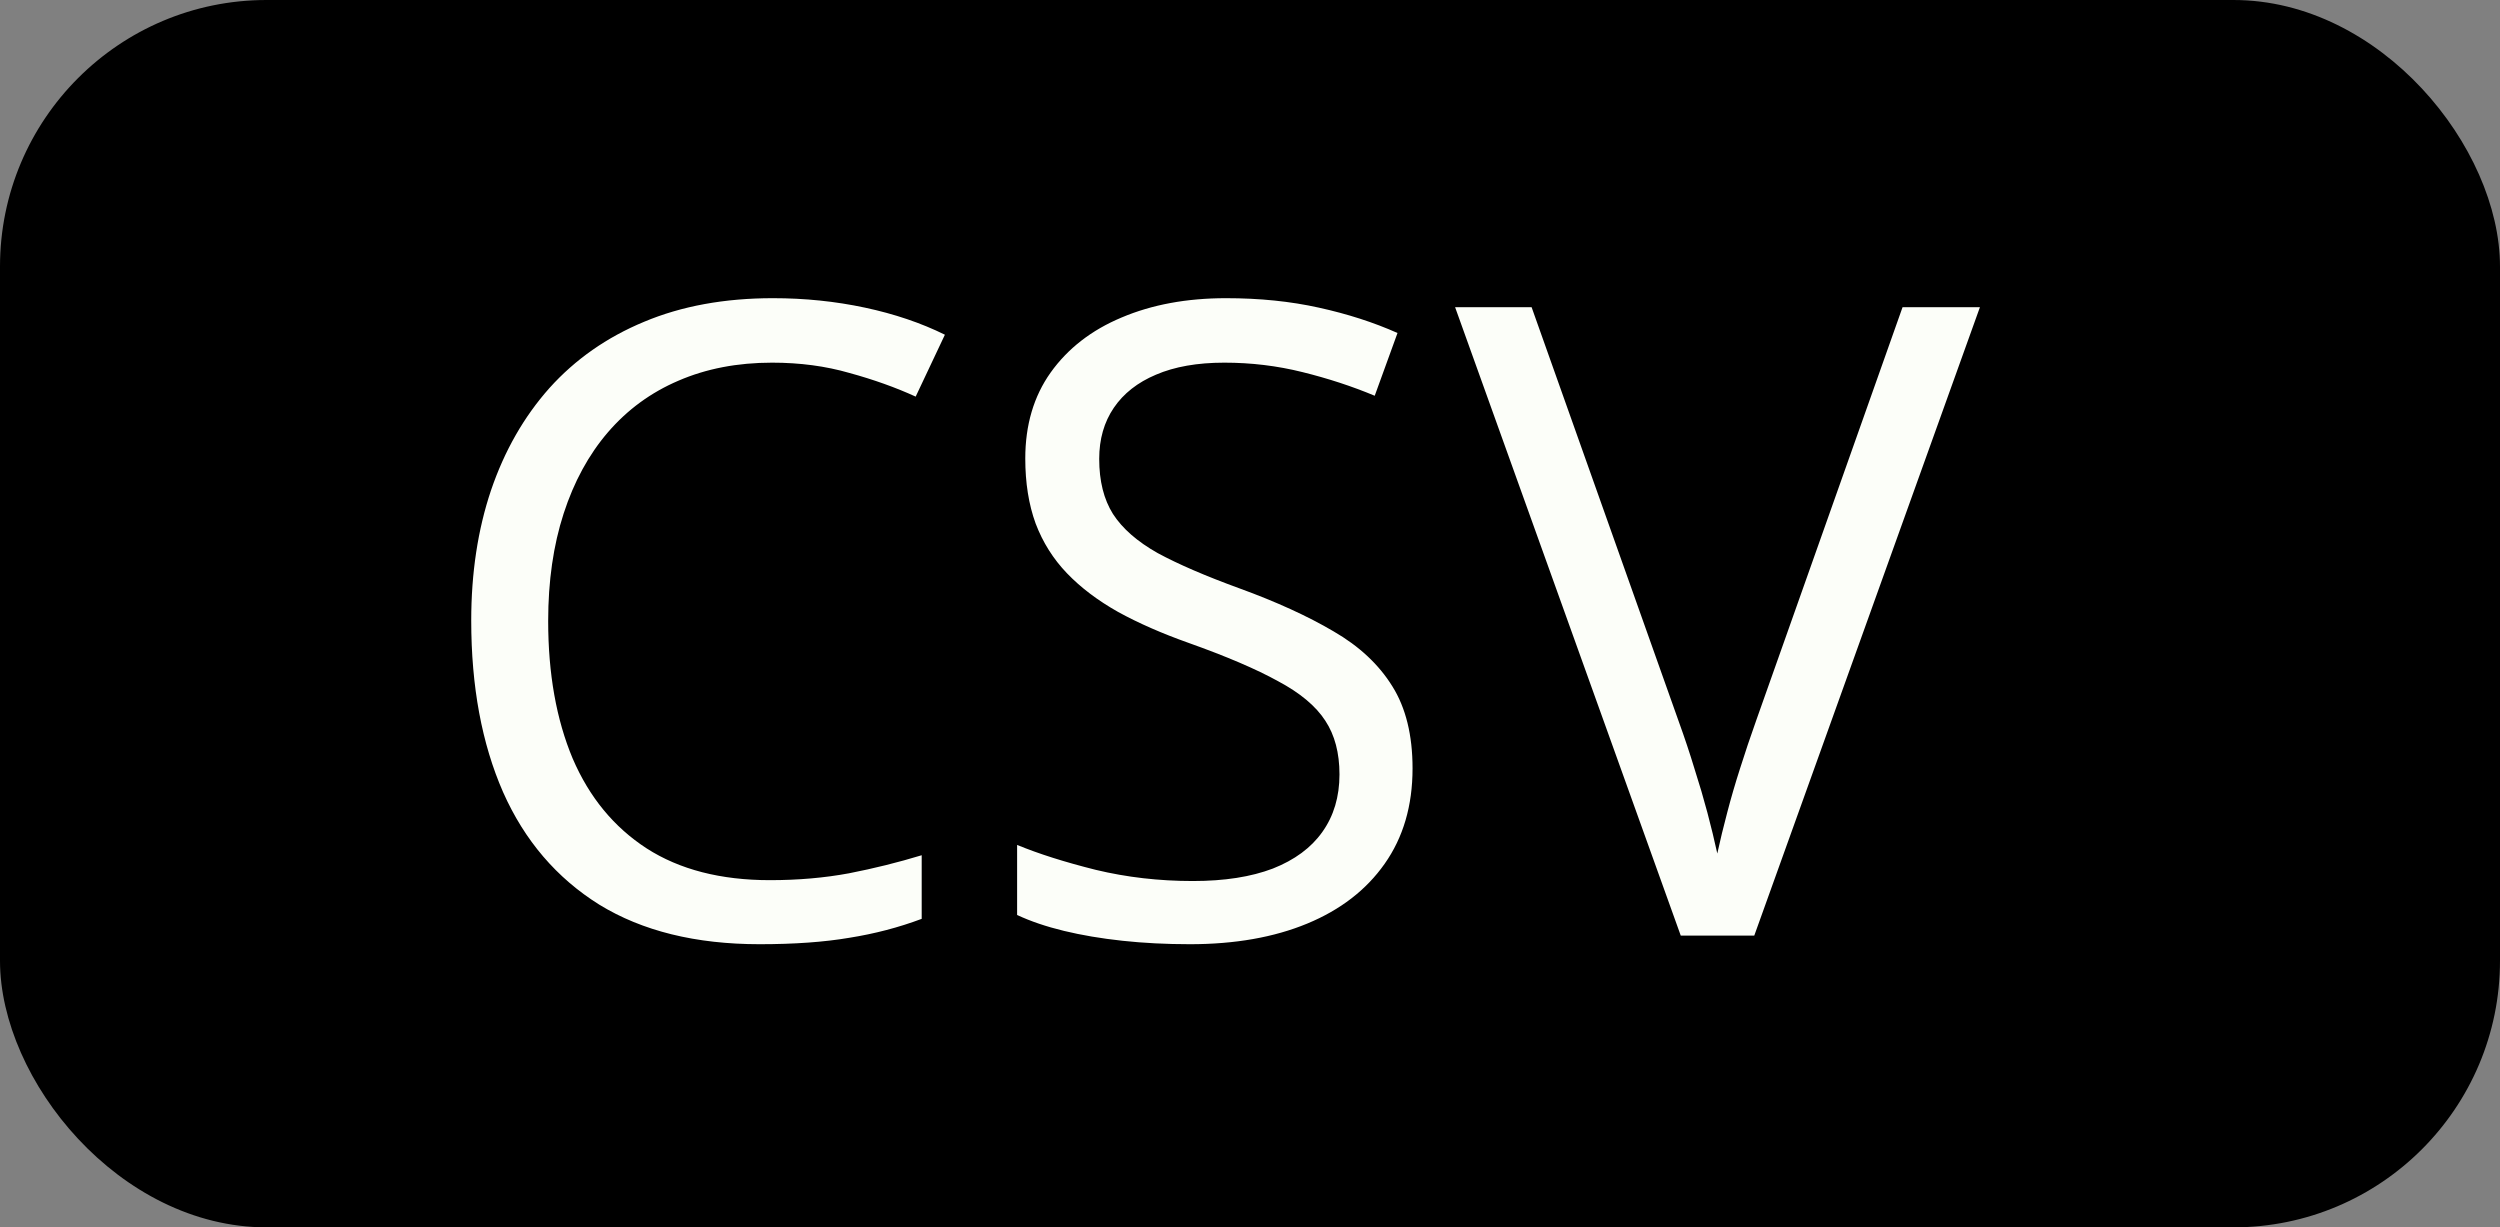
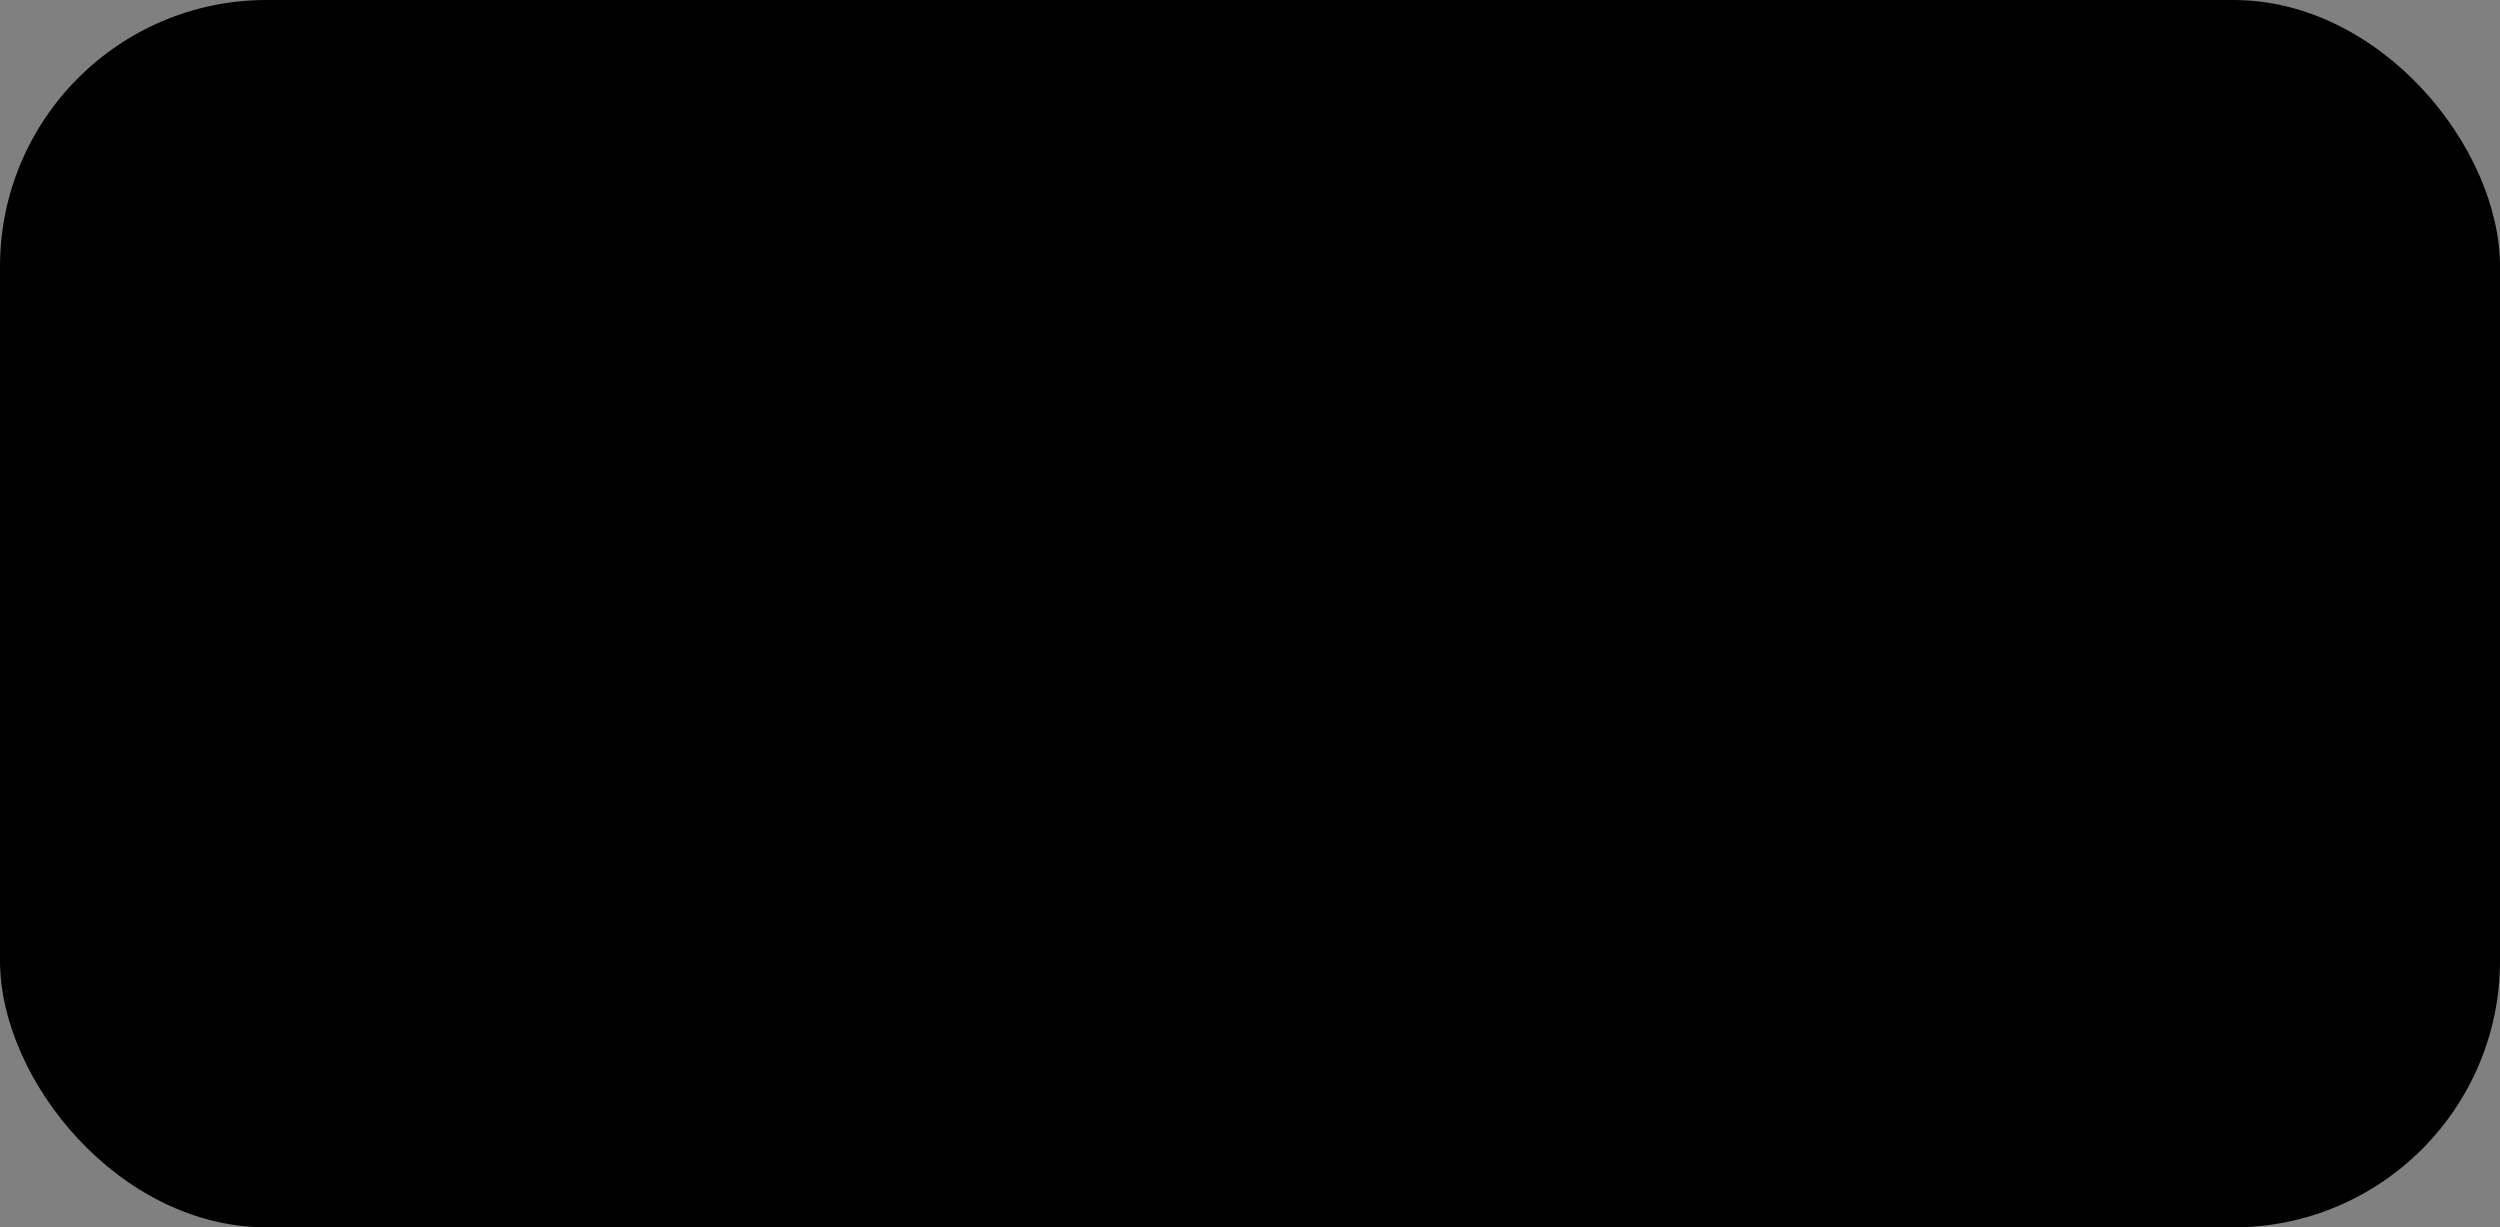
<svg xmlns="http://www.w3.org/2000/svg" width="497" height="244" viewBox="0 0 497 244" fill="none">
  <rect x="0" y="0" width="497" height="244" fill="#808080" stroke="none" />
  <g clip-path="url(#clip0_701_2)">
    <rect width="497" height="244" rx="53" fill="black" />
-     <path d="M153.496 72.096C146.603 72.096 140.393 73.293 134.868 75.685C129.399 78.021 124.728 81.439 120.854 85.939C117.037 90.382 114.104 95.766 112.053 102.089C110.002 108.412 108.977 115.533 108.977 123.451C108.977 133.933 110.6 143.048 113.847 150.795C117.151 158.485 122.05 164.438 128.544 168.654C135.096 172.869 143.27 174.977 153.068 174.977C158.651 174.977 163.892 174.521 168.791 173.61C173.747 172.641 178.561 171.445 183.232 170.021V182.667C178.675 184.376 173.889 185.63 168.876 186.427C163.863 187.282 157.91 187.709 151.018 187.709C138.314 187.709 127.69 185.089 119.145 179.848C110.657 174.55 104.277 167.087 100.004 157.46C95.789 147.833 93.681 136.468 93.681 123.366C93.681 113.909 94.991 105.279 97.612 97.475C100.289 89.613 104.163 82.834 109.233 77.138C114.36 71.441 120.626 67.055 128.032 63.978C135.494 60.845 144.039 59.279 153.667 59.279C159.99 59.279 166.085 59.905 171.953 61.159C177.82 62.412 183.118 64.206 187.846 66.542L182.036 78.847C178.048 77.024 173.662 75.457 168.876 74.147C164.148 72.78 159.021 72.096 153.496 72.096ZM280.815 152.76C280.815 160.166 278.964 166.489 275.261 171.73C271.615 176.914 266.488 180.873 259.88 183.607C253.272 186.342 245.496 187.709 236.552 187.709C231.824 187.709 227.352 187.481 223.137 187.025C218.921 186.57 215.048 185.915 211.516 185.06C207.984 184.206 204.879 183.152 202.202 181.898V167.97C206.474 169.736 211.687 171.388 217.839 172.926C223.991 174.407 230.428 175.148 237.15 175.148C243.417 175.148 248.715 174.322 253.044 172.67C257.373 170.961 260.649 168.54 262.871 165.407C265.149 162.217 266.289 158.4 266.289 153.957C266.289 149.684 265.349 146.124 263.469 143.275C261.589 140.37 258.456 137.75 254.069 135.414C249.74 133.021 243.815 130.486 236.296 127.809C230.998 125.929 226.327 123.878 222.282 121.657C218.238 119.378 214.848 116.815 212.114 113.966C209.379 111.118 207.3 107.814 205.876 104.054C204.509 100.294 203.825 95.993 203.825 91.151C203.825 84.486 205.506 78.79 208.867 74.061C212.285 69.276 216.984 65.63 222.966 63.124C229.004 60.56 235.926 59.279 243.73 59.279C250.395 59.279 256.547 59.905 262.187 61.159C267.884 62.412 273.096 64.092 277.824 66.2L273.295 78.676C268.795 76.796 264.01 75.229 258.94 73.976C253.927 72.723 248.743 72.096 243.388 72.096C238.033 72.096 233.505 72.894 229.802 74.489C226.156 76.027 223.365 78.22 221.428 81.068C219.491 83.917 218.522 87.306 218.522 91.237C218.522 95.623 219.434 99.269 221.257 102.174C223.137 105.08 226.099 107.672 230.144 109.95C234.245 112.172 239.657 114.507 246.379 116.957C253.728 119.634 259.965 122.483 265.092 125.502C270.219 128.464 274.121 132.11 276.799 136.439C279.476 140.712 280.815 146.152 280.815 152.76ZM393.608 61.073L348.747 186H334.135L289.274 61.073H304.484L333.708 143.361C334.904 146.665 335.958 149.826 336.87 152.846C337.838 155.865 338.693 158.77 339.433 161.562C340.174 164.353 340.829 167.059 341.398 169.679C341.968 167.059 342.623 164.353 343.364 161.562C344.104 158.713 344.959 155.779 345.927 152.76C346.896 149.684 347.978 146.465 349.174 143.104L378.227 61.073H393.608Z" fill="#FCFEF9" />
  </g>
  <defs>
    <clipPath id="clip0_701_2">
      <rect width="497" height="244" rx="53" fill="white" />
    </clipPath>
  </defs>
</svg>